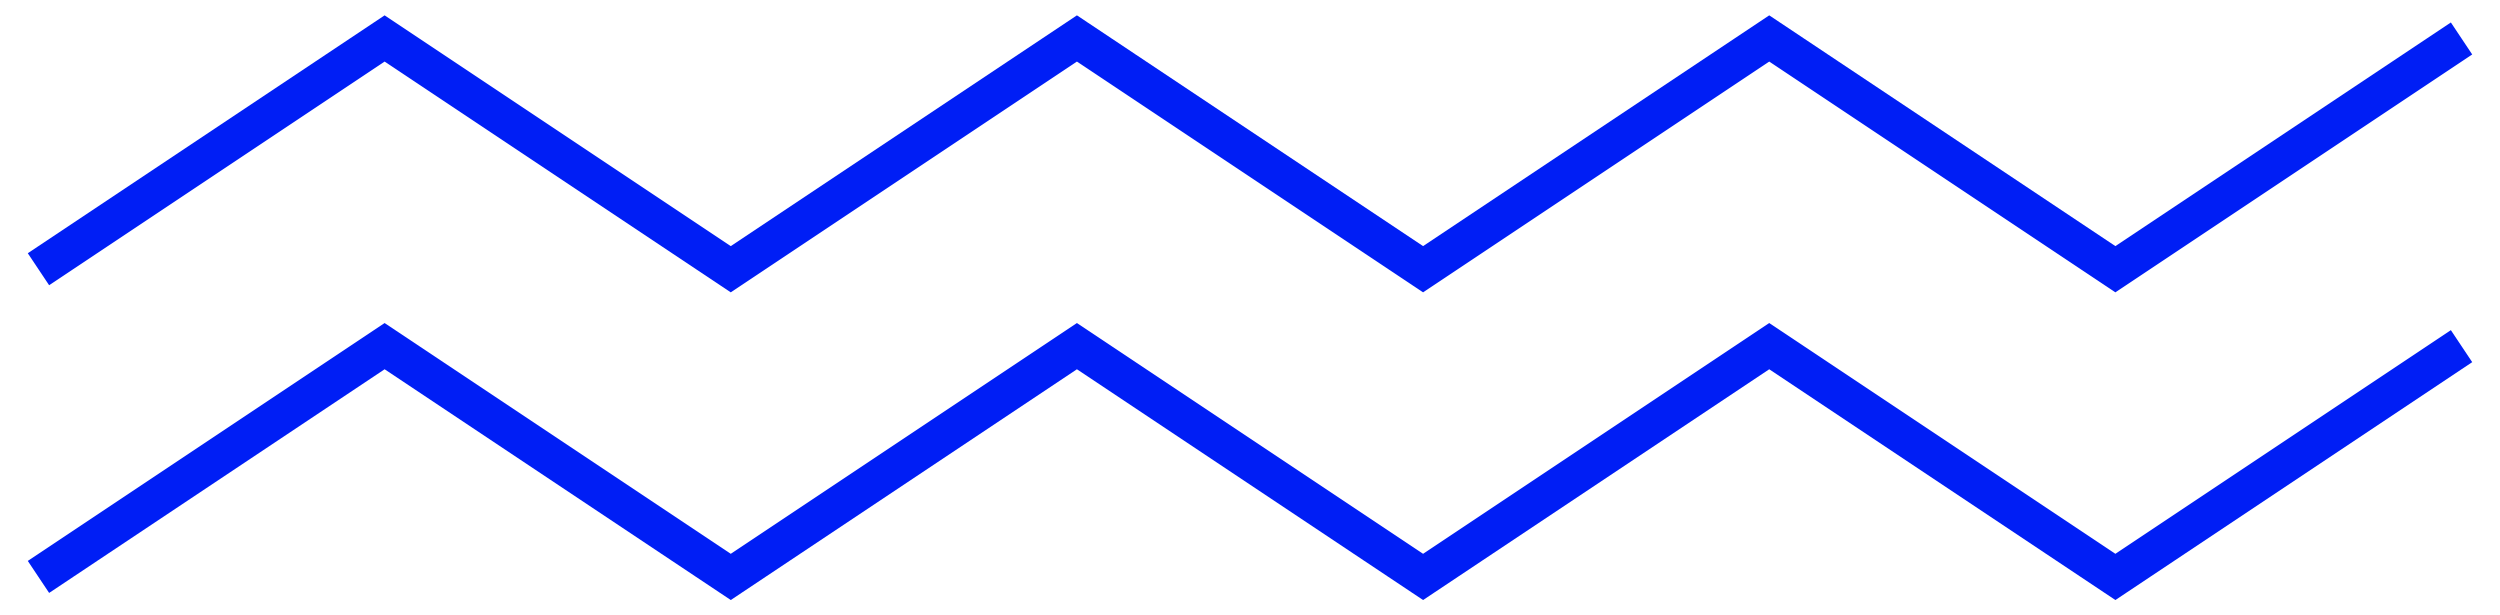
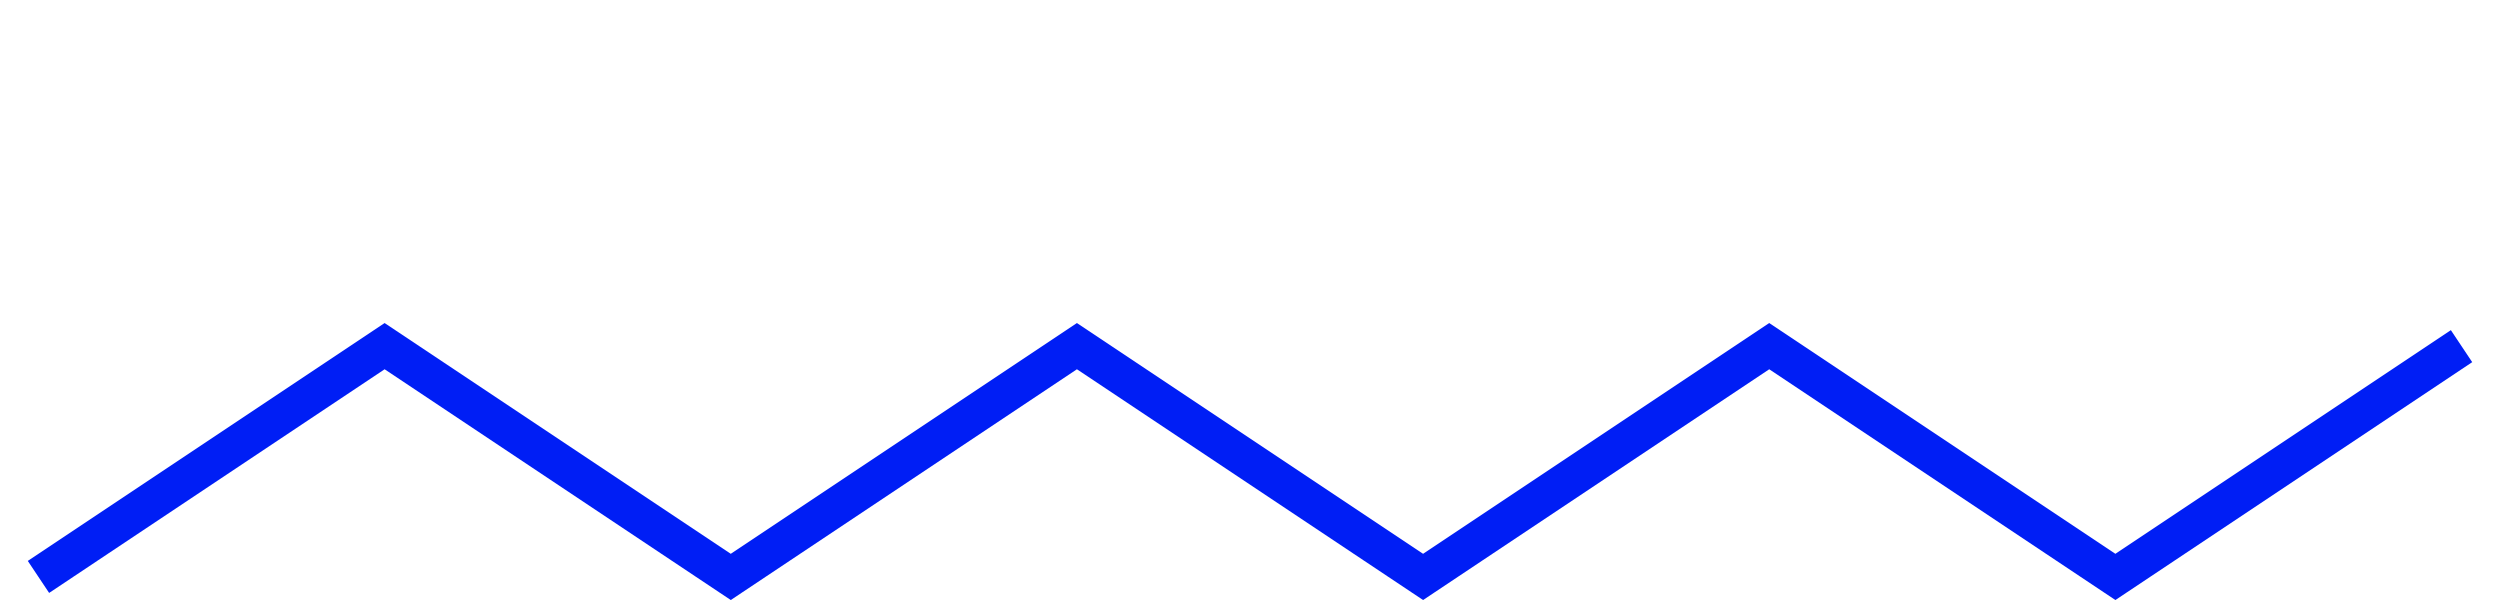
<svg xmlns="http://www.w3.org/2000/svg" width="65" height="16" viewBox="0 0 65 16" fill="none">
-   <path d="M1 7L10 1L19 7L28 1L37 7L46 1L55 7L64 1" stroke="#001EF5" />
  <path d="M1 15L10 9L19 15L28 9L37 15L46 9L55 15L64 9" stroke="#001EF5" />
</svg>